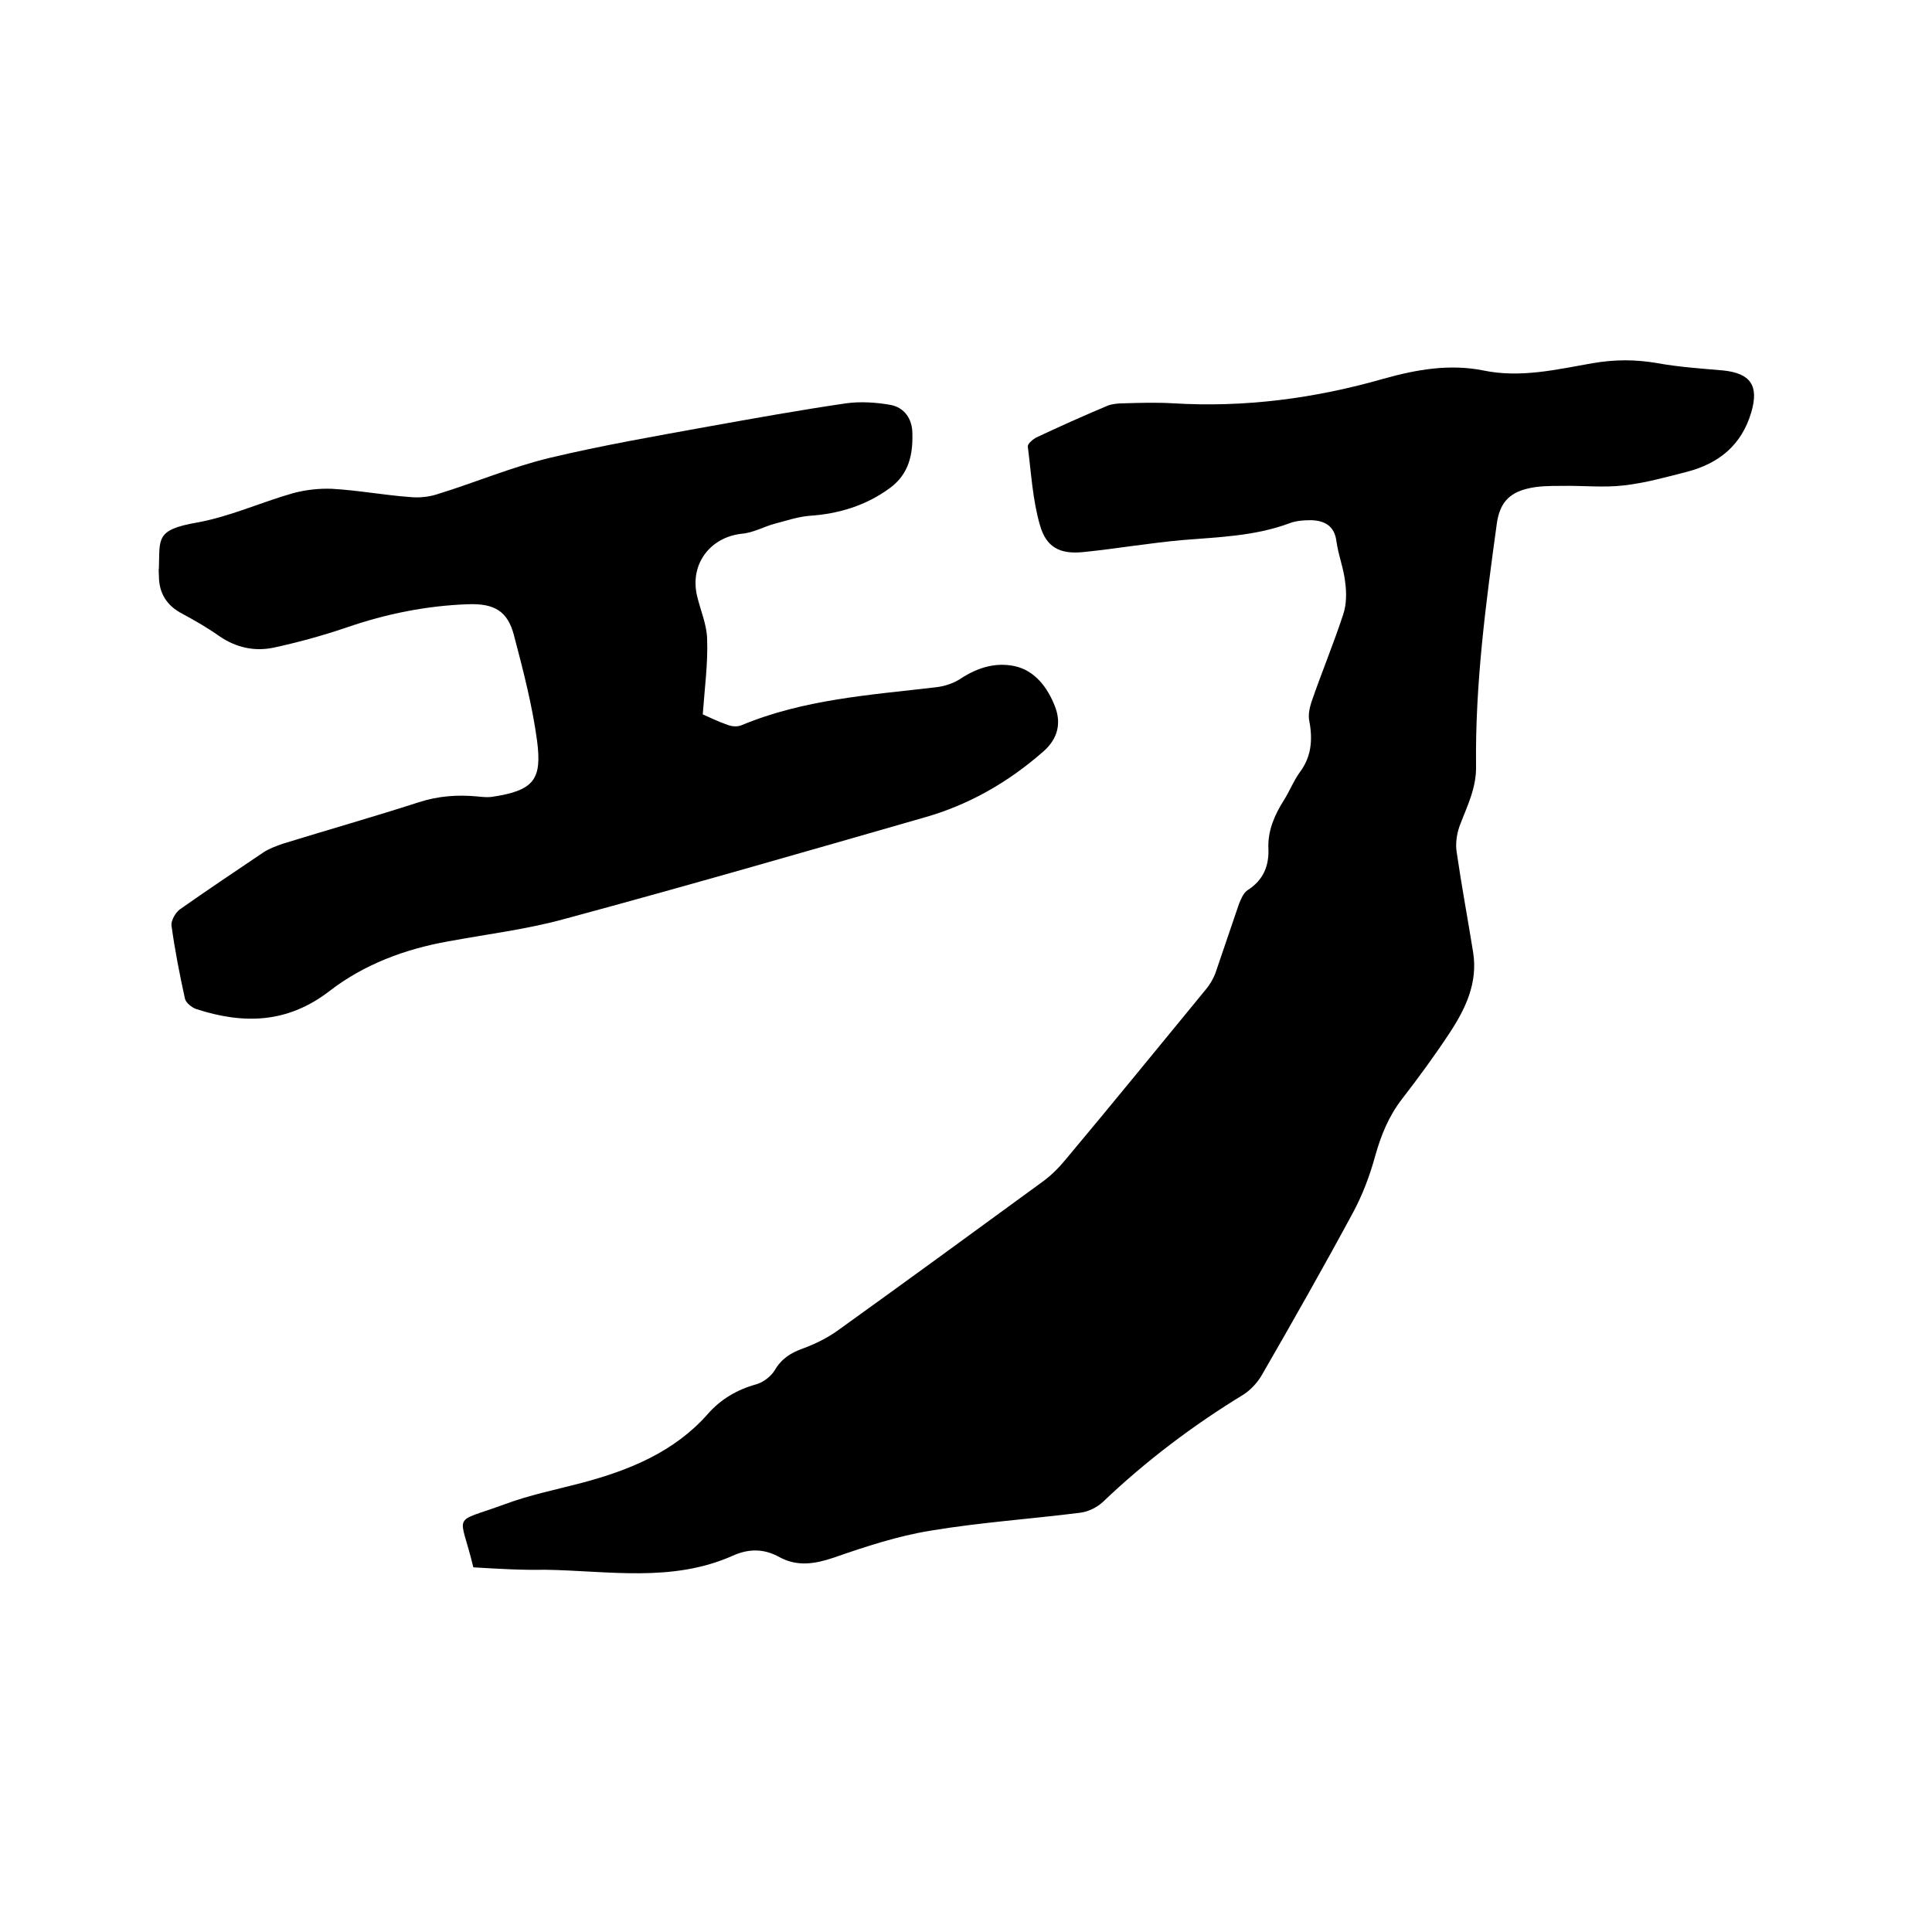
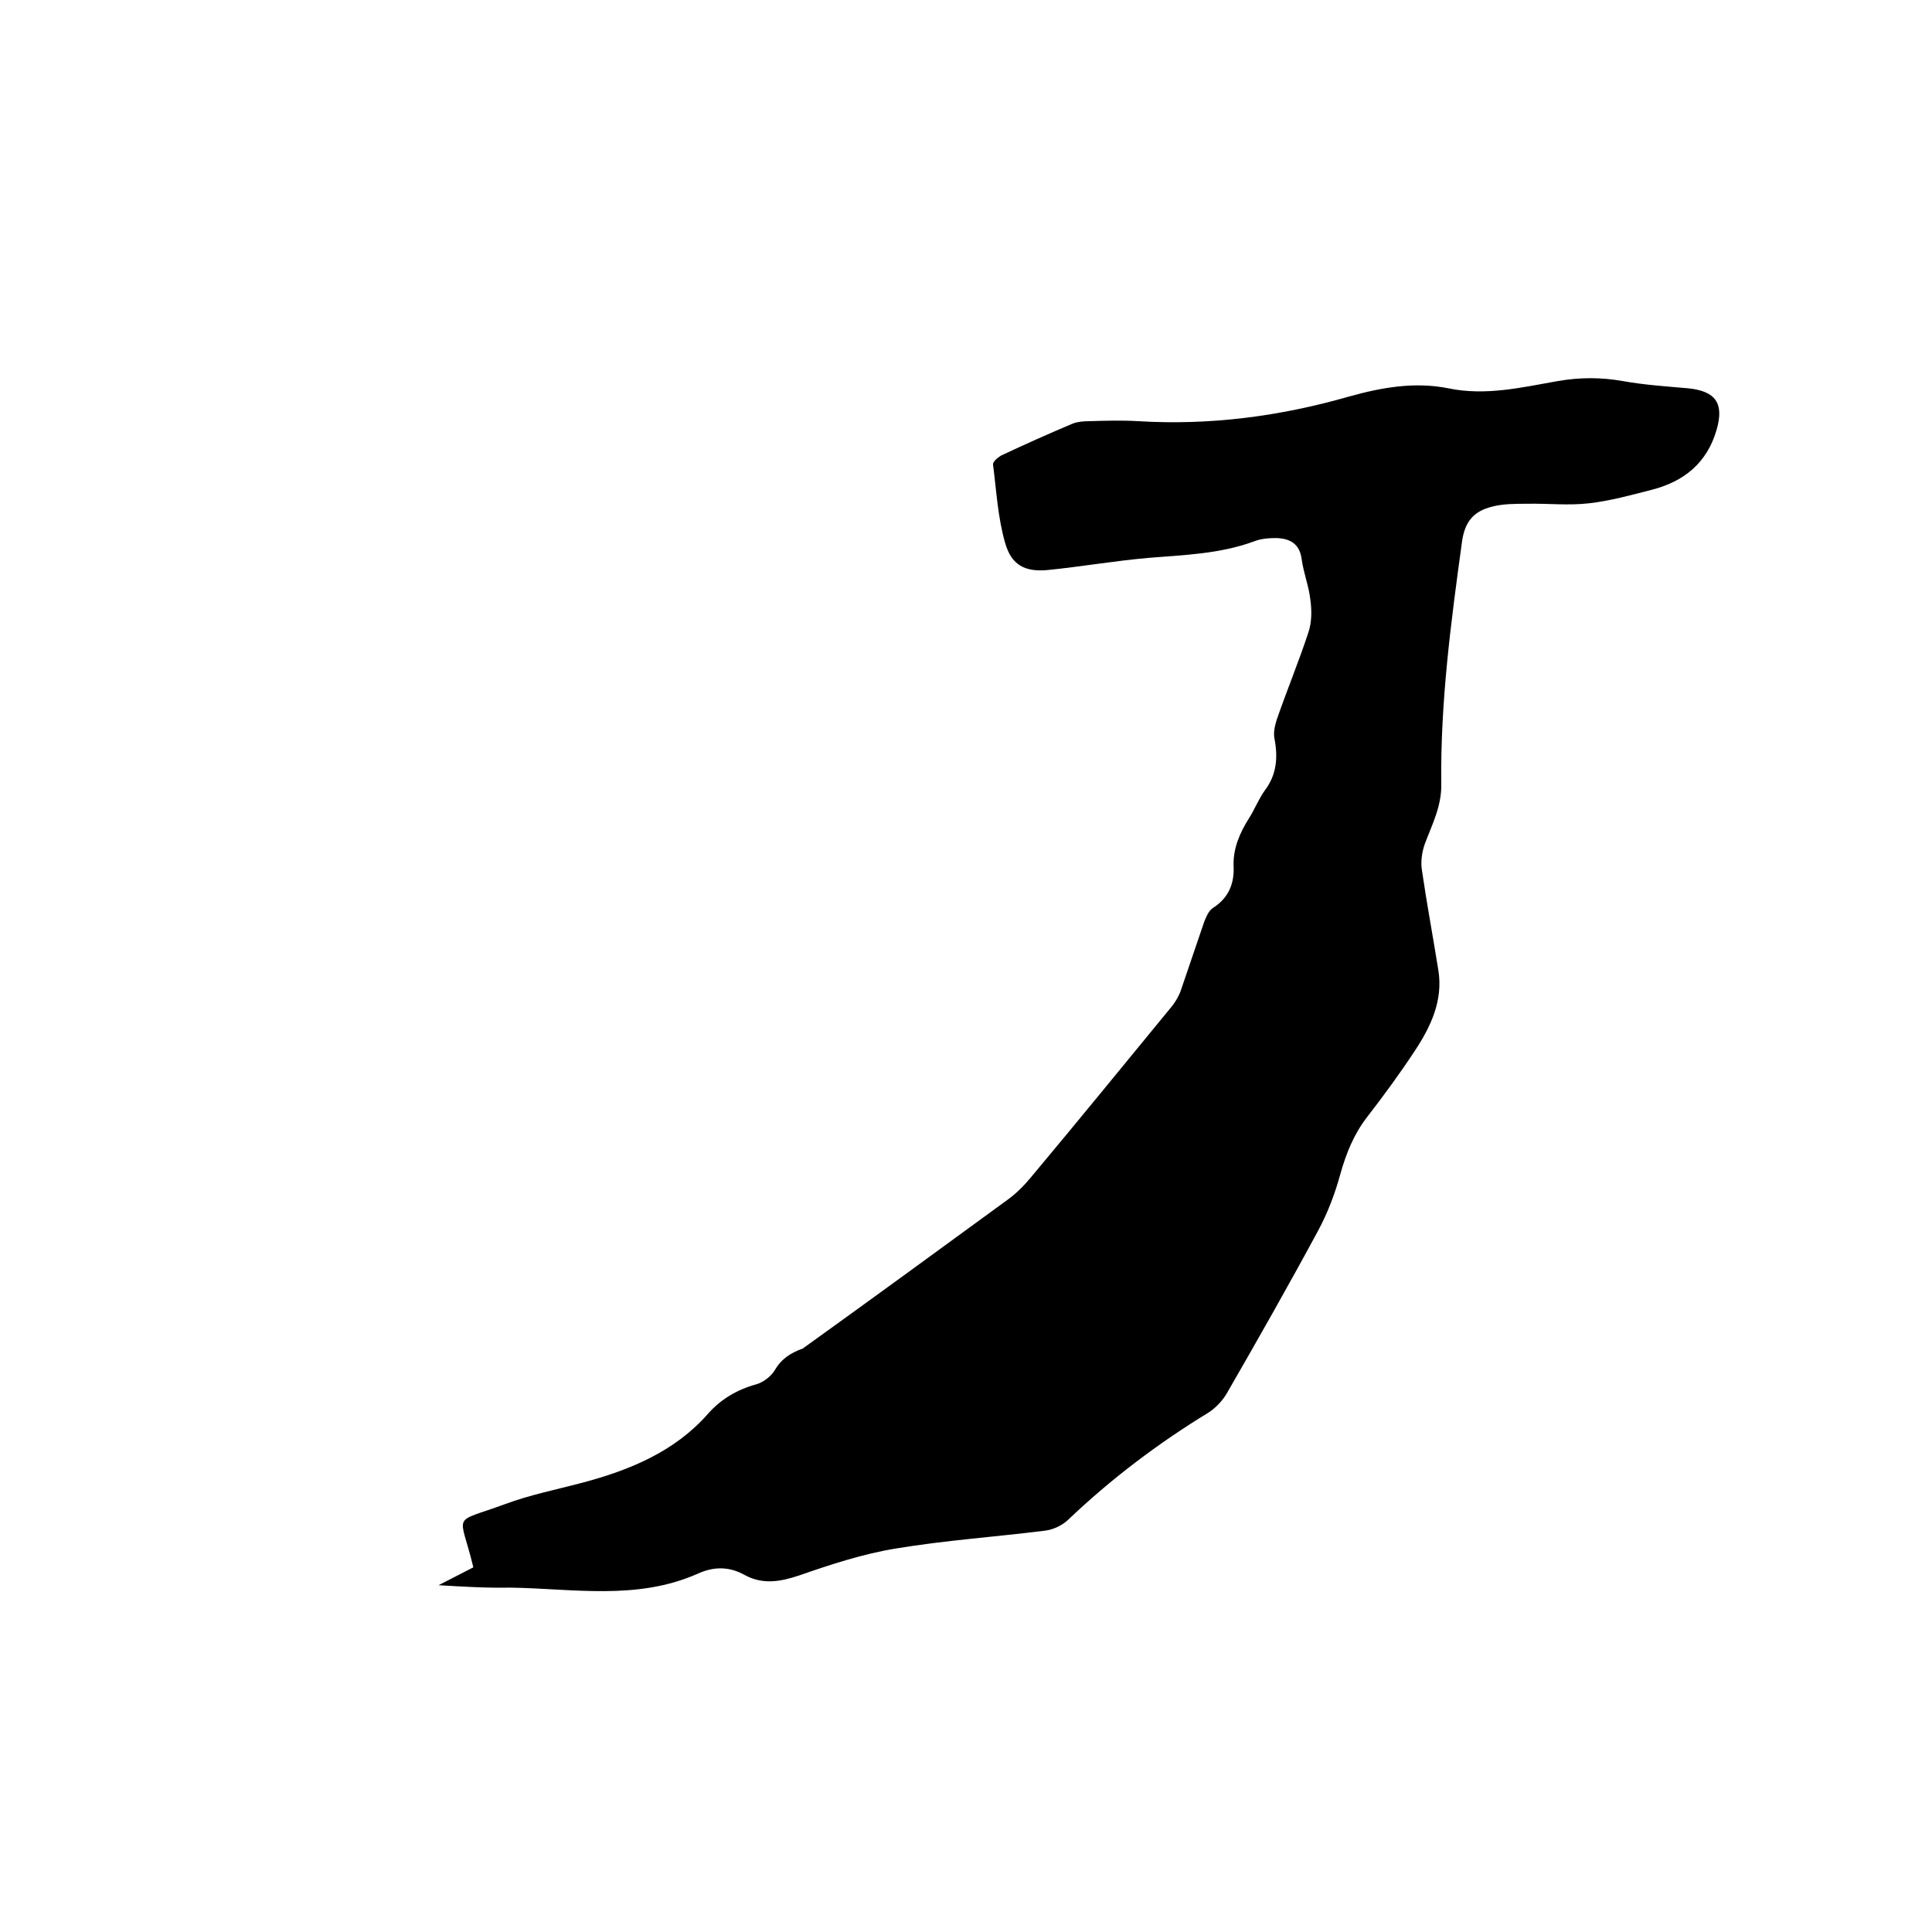
<svg xmlns="http://www.w3.org/2000/svg" enable-background="new 0 0 400 400" viewBox="0 0 400 400">
-   <path d="m98 324.5c-2.8-11.7-4.8-8.9 6.6-13.1 5.1-1.9 10.6-3 15.9-4.4 9.8-2.6 19.1-6.4 26-14.2 2.7-3.1 6.1-5.1 10.1-6.2 1.4-.4 3-1.6 3.8-2.9 1.4-2.4 3.3-3.6 5.8-4.5s5.1-2.2 7.2-3.7c14.2-10.2 28.3-20.5 42.4-30.8 1.8-1.3 3.4-2.9 4.8-4.6 9.8-11.7 19.4-23.5 29.1-35.3.9-1.1 1.7-2.5 2.1-3.8 1.6-4.6 3.1-9.2 4.7-13.8.4-1 .9-2.3 1.8-2.9 3.3-2.1 4.5-5.1 4.3-8.8-.1-3.6 1.3-6.8 3.2-9.8 1.2-1.9 2-4 3.3-5.8 2.4-3.2 2.7-6.7 2-10.5-.3-1.3 0-2.7.4-4 2.1-6.1 4.6-12.1 6.6-18.2.7-2.1.7-4.5.4-6.7-.3-2.8-1.4-5.5-1.8-8.4-.4-3.2-2.4-4.3-5.2-4.4-1.6 0-3.2.1-4.7.7-7.1 2.6-14.5 2.8-21.8 3.4-6.9.6-13.8 1.8-20.7 2.5-4.9.5-7.7-1-9-5.6-1.5-5.2-1.8-10.7-2.5-16.2-.1-.6 1-1.5 1.7-1.9 4.9-2.3 9.8-4.5 14.8-6.6 1-.4 2.3-.5 3.4-.5 3.4-.1 6.8-.2 10.2 0 14.8.9 29.3-1 43.6-5.1 6.8-1.9 13.6-3.1 20.6-1.7 7.7 1.6 15.2-.2 22.6-1.5 4.6-.8 9-.8 13.5 0s9 1.1 13.6 1.5c5.6.6 7.4 3.1 5.8 8.6-2 6.9-6.8 10.7-13.4 12.4-4.3 1.1-8.6 2.3-13 2.8-4.3.5-8.6 0-12.9.1-2.4 0-4.9 0-7.2.6-3.6.9-5.6 2.9-6.2 7.2-2.3 16.7-4.5 33.3-4.3 50.2.1 4.6-1.9 8.4-3.4 12.4-.6 1.7-.9 3.7-.6 5.5 1 6.9 2.3 13.8 3.4 20.7 1 6.3-1.6 11.7-4.9 16.7-3.1 4.7-6.4 9.2-9.8 13.6-2.8 3.6-4.4 7.6-5.6 11.9-1.1 4-2.6 8-4.6 11.7-6.1 11.3-12.4 22.4-18.8 33.5-.9 1.6-2.3 3.1-3.8 4.1-10.5 6.4-20.3 13.8-29.2 22.3-1.2 1.1-3 2-4.7 2.2-10.3 1.3-20.7 2-30.9 3.7-6.8 1.1-13.5 3.3-20.1 5.6-3.9 1.3-7.5 1.9-11.2-.1-3.2-1.8-6.4-1.8-9.7-.3-12.6 5.6-25.8 3.1-38.8 2.9-5 .1-9.8-.2-14.9-.5z" />
-   <path d="m145.5 147.9c1.3.6 3.2 1.5 5.2 2.2.8.3 1.9.4 2.7.1 12.9-5.4 26.6-6.3 40.3-7.9 1.8-.2 3.7-.8 5.2-1.8 3.5-2.3 7.2-3.4 11.1-2.6 4.3.9 6.9 4.5 8.4 8.3 1.3 3.3.8 6.6-2.4 9.4-7.3 6.4-15.5 11.1-24.8 13.7-24.7 7.1-49.3 14.2-74.1 20.9-7.9 2.2-16.2 3.2-24.3 4.7-9 1.6-17.5 4.8-24.6 10.3-8.7 6.7-17.8 6.9-27.6 3.7-.9-.3-2.1-1.3-2.3-2.1-1.1-5-2.1-10.1-2.8-15.2-.1-1 .8-2.6 1.7-3.3 5.7-4 11.5-7.9 17.3-11.8 1.2-.8 2.6-1.3 4-1.8 9.4-2.9 18.9-5.6 28.2-8.6 4-1.3 8-1.6 12.2-1.2.9.1 1.9.2 2.8.1 9-1.3 10.5-3.7 9.5-11.6-1-7.4-2.9-14.7-4.8-21.9-1.3-5-4.1-6.6-9.5-6.4-8.6.3-17 2-25.1 4.8-5 1.7-10.1 3.1-15.2 4.2-3.9.8-7.7 0-11.2-2.4-2.4-1.7-5-3.2-7.6-4.6-3.3-1.7-4.9-4.3-4.9-7.9 0-.5-.1-1.1 0-1.6.2-6.1-.7-7.9 7.8-9.4 6.8-1.2 13.3-4.2 20-6.1 2.6-.7 5.4-1 8-.9 5.4.3 10.7 1.3 16.1 1.7 1.9.2 4 0 5.8-.6 7.8-2.4 15.3-5.6 23.2-7.5 10.9-2.6 21.9-4.5 32.9-6.5 9.5-1.7 18.9-3.4 28.5-4.8 2.9-.4 6.1-.2 9 .3 3.1.5 4.7 3 4.7 6 .1 4.3-.7 8.3-4.6 11.2-5 3.7-10.7 5.4-16.8 5.8-2.3.2-4.7 1-7 1.6s-4.5 1.9-6.9 2.1c-6.5.7-10.8 6.2-9.3 12.8.7 3 2 5.9 2.1 8.9.2 5.1-.5 10.1-.9 15.7z" />
+   <path d="m98 324.5c-2.8-11.7-4.8-8.9 6.6-13.1 5.1-1.9 10.6-3 15.9-4.4 9.8-2.6 19.1-6.4 26-14.2 2.7-3.1 6.1-5.1 10.1-6.2 1.4-.4 3-1.6 3.8-2.9 1.4-2.4 3.3-3.6 5.8-4.5c14.2-10.2 28.3-20.5 42.4-30.8 1.8-1.3 3.4-2.9 4.8-4.6 9.8-11.7 19.4-23.5 29.1-35.3.9-1.1 1.7-2.5 2.1-3.8 1.6-4.6 3.1-9.2 4.7-13.8.4-1 .9-2.3 1.8-2.9 3.3-2.1 4.5-5.1 4.3-8.8-.1-3.6 1.3-6.8 3.2-9.8 1.2-1.9 2-4 3.3-5.8 2.4-3.2 2.7-6.7 2-10.5-.3-1.3 0-2.7.4-4 2.1-6.1 4.6-12.1 6.6-18.2.7-2.1.7-4.5.4-6.7-.3-2.8-1.4-5.5-1.8-8.4-.4-3.2-2.4-4.3-5.2-4.4-1.6 0-3.2.1-4.7.7-7.1 2.6-14.5 2.8-21.8 3.4-6.9.6-13.8 1.8-20.7 2.5-4.9.5-7.7-1-9-5.6-1.5-5.2-1.8-10.7-2.5-16.2-.1-.6 1-1.5 1.7-1.9 4.9-2.3 9.8-4.5 14.8-6.6 1-.4 2.3-.5 3.4-.5 3.4-.1 6.8-.2 10.2 0 14.8.9 29.3-1 43.6-5.1 6.8-1.9 13.6-3.1 20.6-1.7 7.7 1.6 15.2-.2 22.6-1.5 4.6-.8 9-.8 13.5 0s9 1.1 13.6 1.5c5.6.6 7.4 3.1 5.8 8.6-2 6.9-6.8 10.7-13.4 12.4-4.3 1.1-8.6 2.3-13 2.8-4.3.5-8.6 0-12.9.1-2.4 0-4.9 0-7.2.6-3.6.9-5.6 2.9-6.2 7.2-2.3 16.7-4.5 33.3-4.3 50.2.1 4.6-1.9 8.4-3.4 12.4-.6 1.7-.9 3.7-.6 5.5 1 6.9 2.3 13.8 3.4 20.7 1 6.3-1.6 11.7-4.9 16.7-3.1 4.7-6.4 9.2-9.8 13.6-2.8 3.6-4.4 7.6-5.6 11.9-1.1 4-2.6 8-4.6 11.7-6.1 11.3-12.4 22.4-18.8 33.5-.9 1.6-2.3 3.1-3.8 4.1-10.5 6.4-20.3 13.8-29.2 22.3-1.2 1.1-3 2-4.7 2.2-10.3 1.3-20.7 2-30.9 3.7-6.8 1.1-13.5 3.3-20.1 5.6-3.9 1.3-7.5 1.9-11.2-.1-3.2-1.8-6.4-1.8-9.7-.3-12.6 5.6-25.8 3.1-38.8 2.9-5 .1-9.8-.2-14.9-.5z" />
</svg>